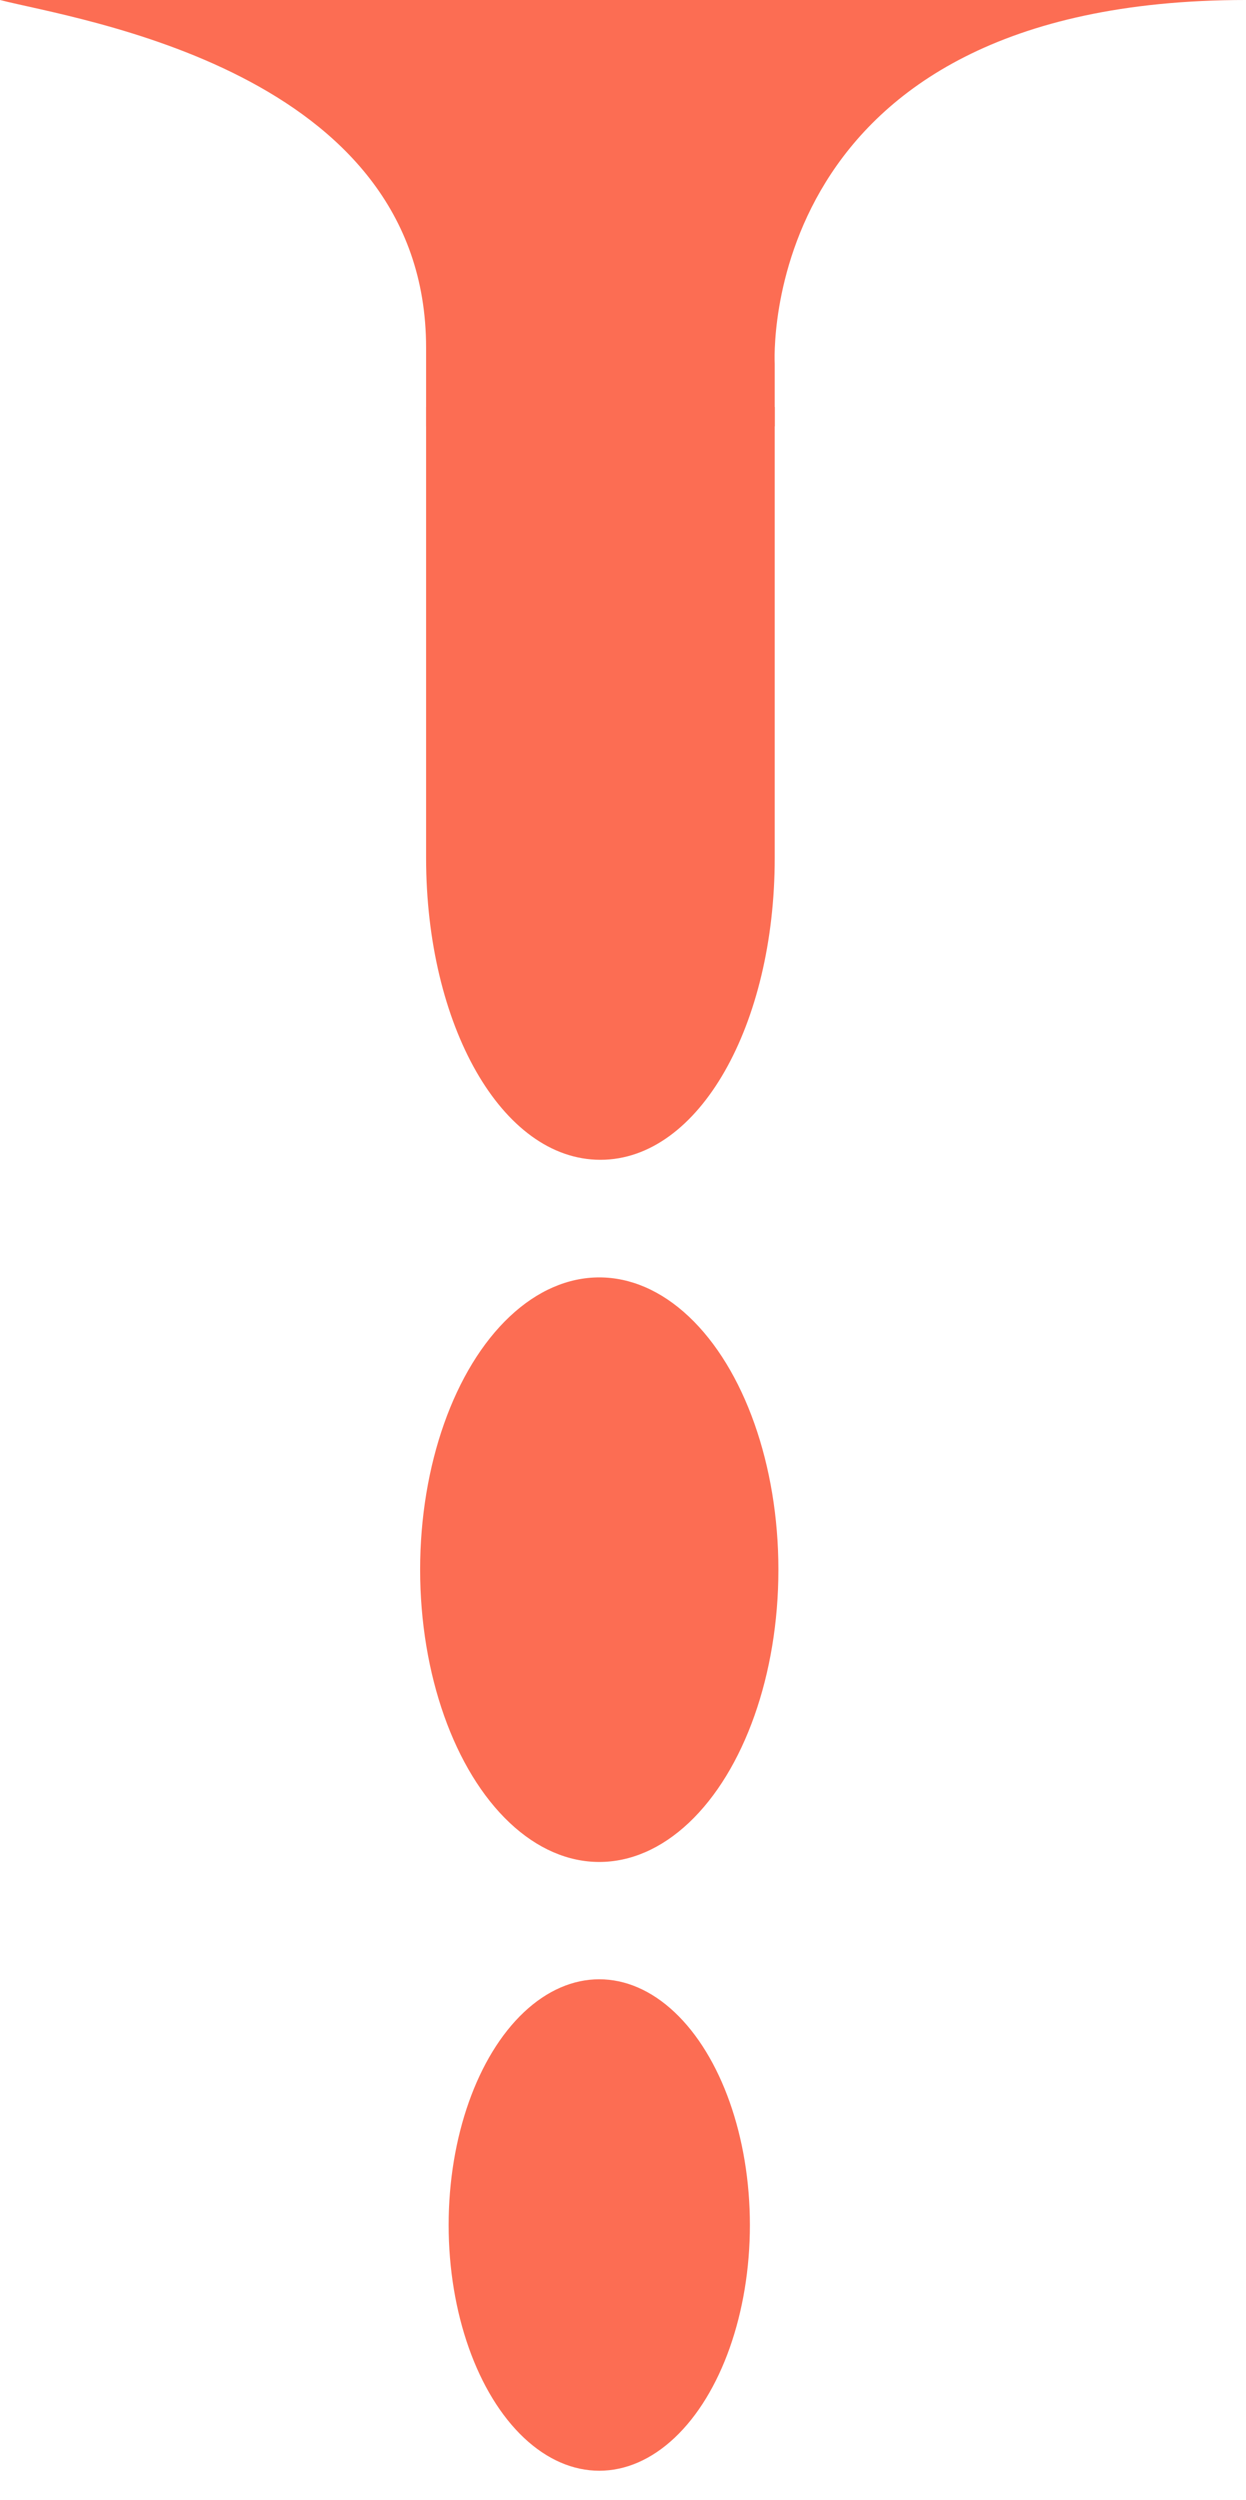
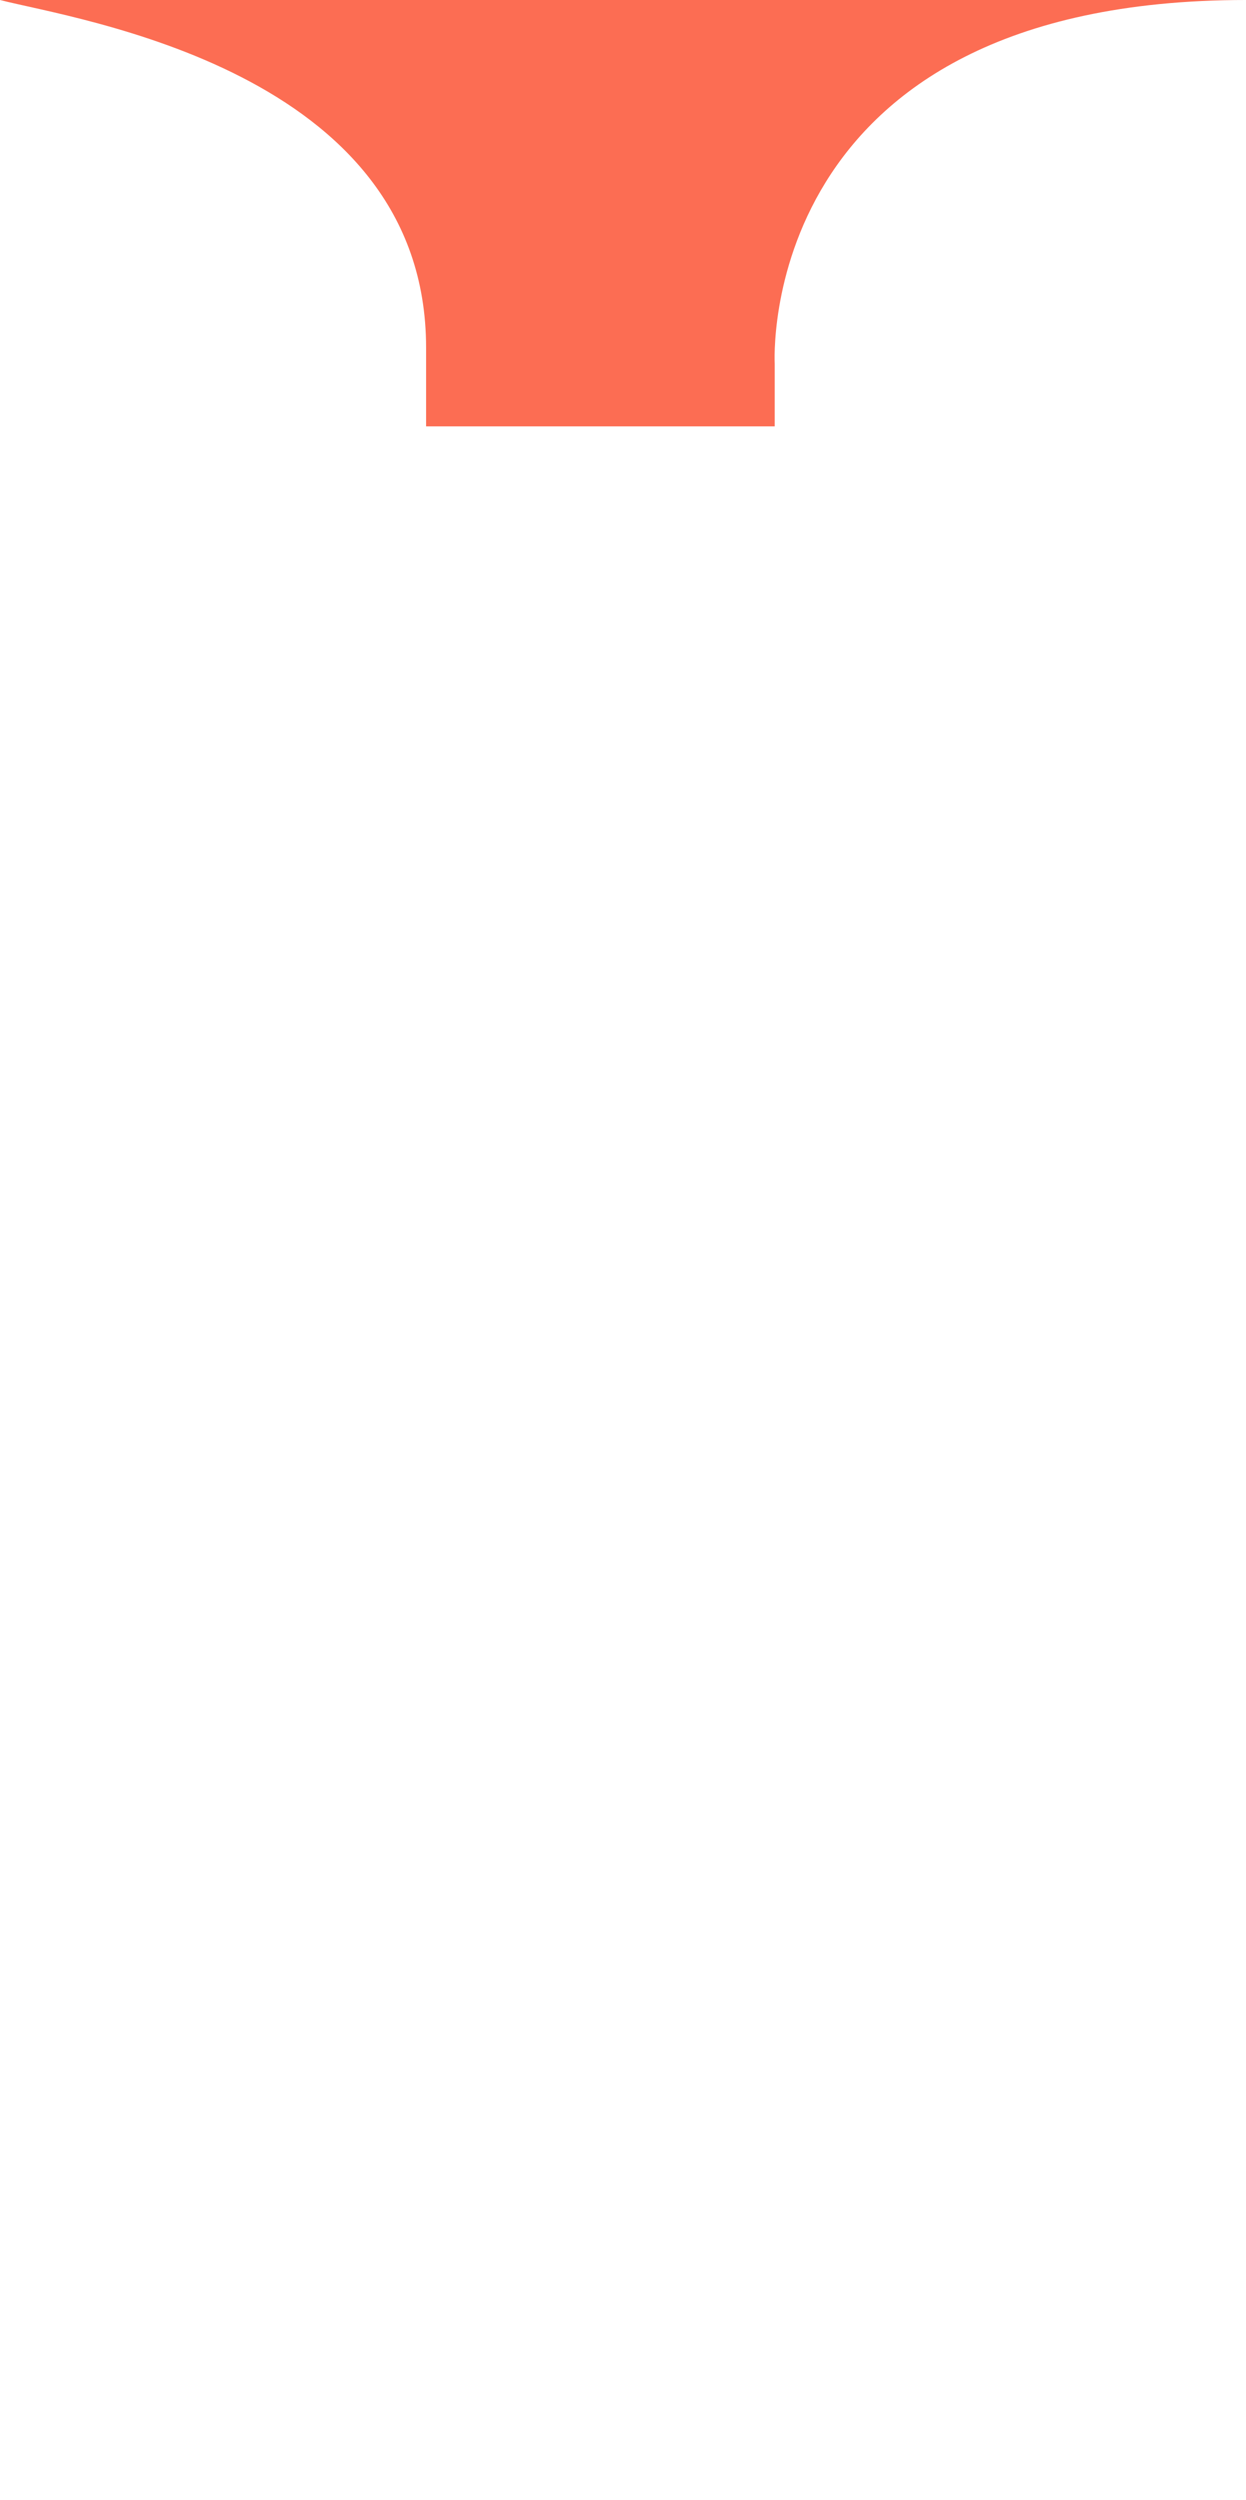
<svg xmlns="http://www.w3.org/2000/svg" version="1.1" id="Livello_1" x="0px" y="0px" width="64.333px" height="129px" viewBox="0 0 64.333 129" enable-background="new 0 0 64.333 129" xml:space="preserve">
-   <ellipse fill="#FC6D53" cx="30.941" cy="80.996" rx="9.249" ry="15.082" />
-   <ellipse fill="#FC6D53" cx="30.941" cy="114.811" rx="7.777" ry="12.68" />
  <path fill="#FC6D53" d="M40,18.779C40,18.779,38.927,0,64.333,0H0c3.867,1,22,3.614,22,17.94c0,1.445,0,2.78,0,4.06h18V18.779z" />
-   <path fill="#FC6D53" d="M22,44.26L22,44.26c0,0.003,0,0.006,0,0.01c0,8.602,3.892,15.576,9,15.576s9-6.974,9-15.576  c0-0.003,0-0.006,0-0.01l0,0V21H22V44.26z" />
</svg>